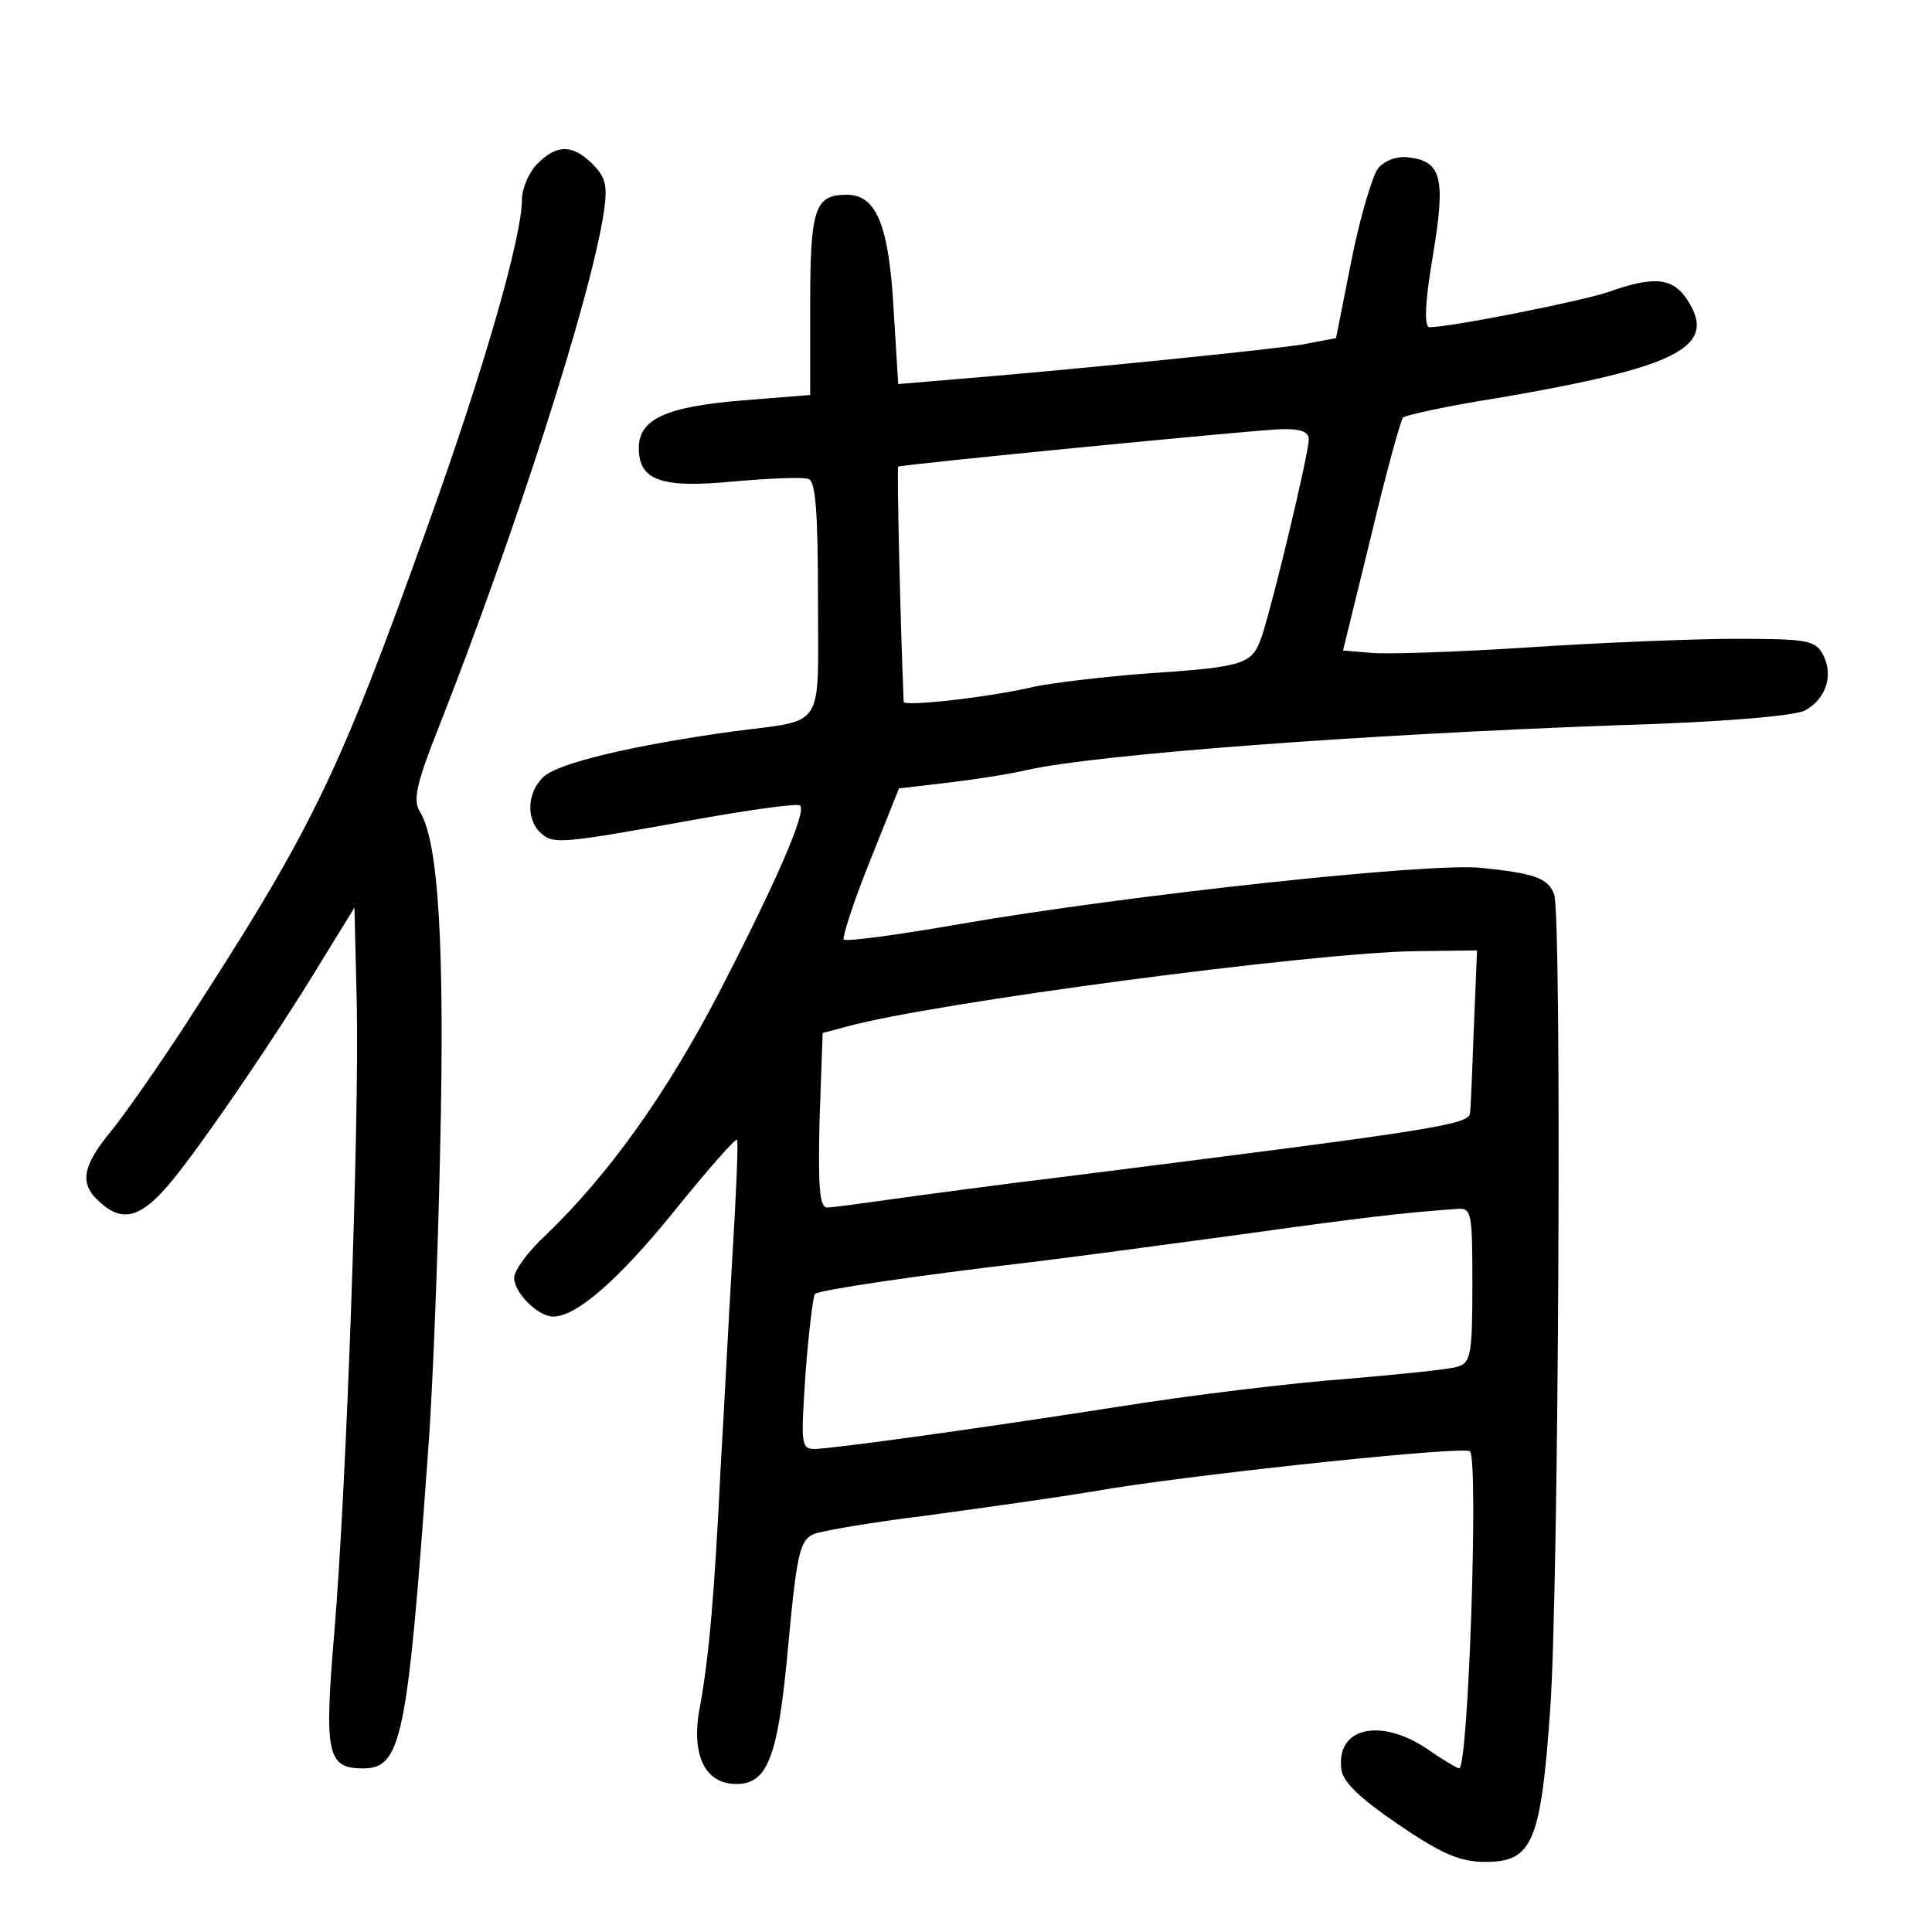
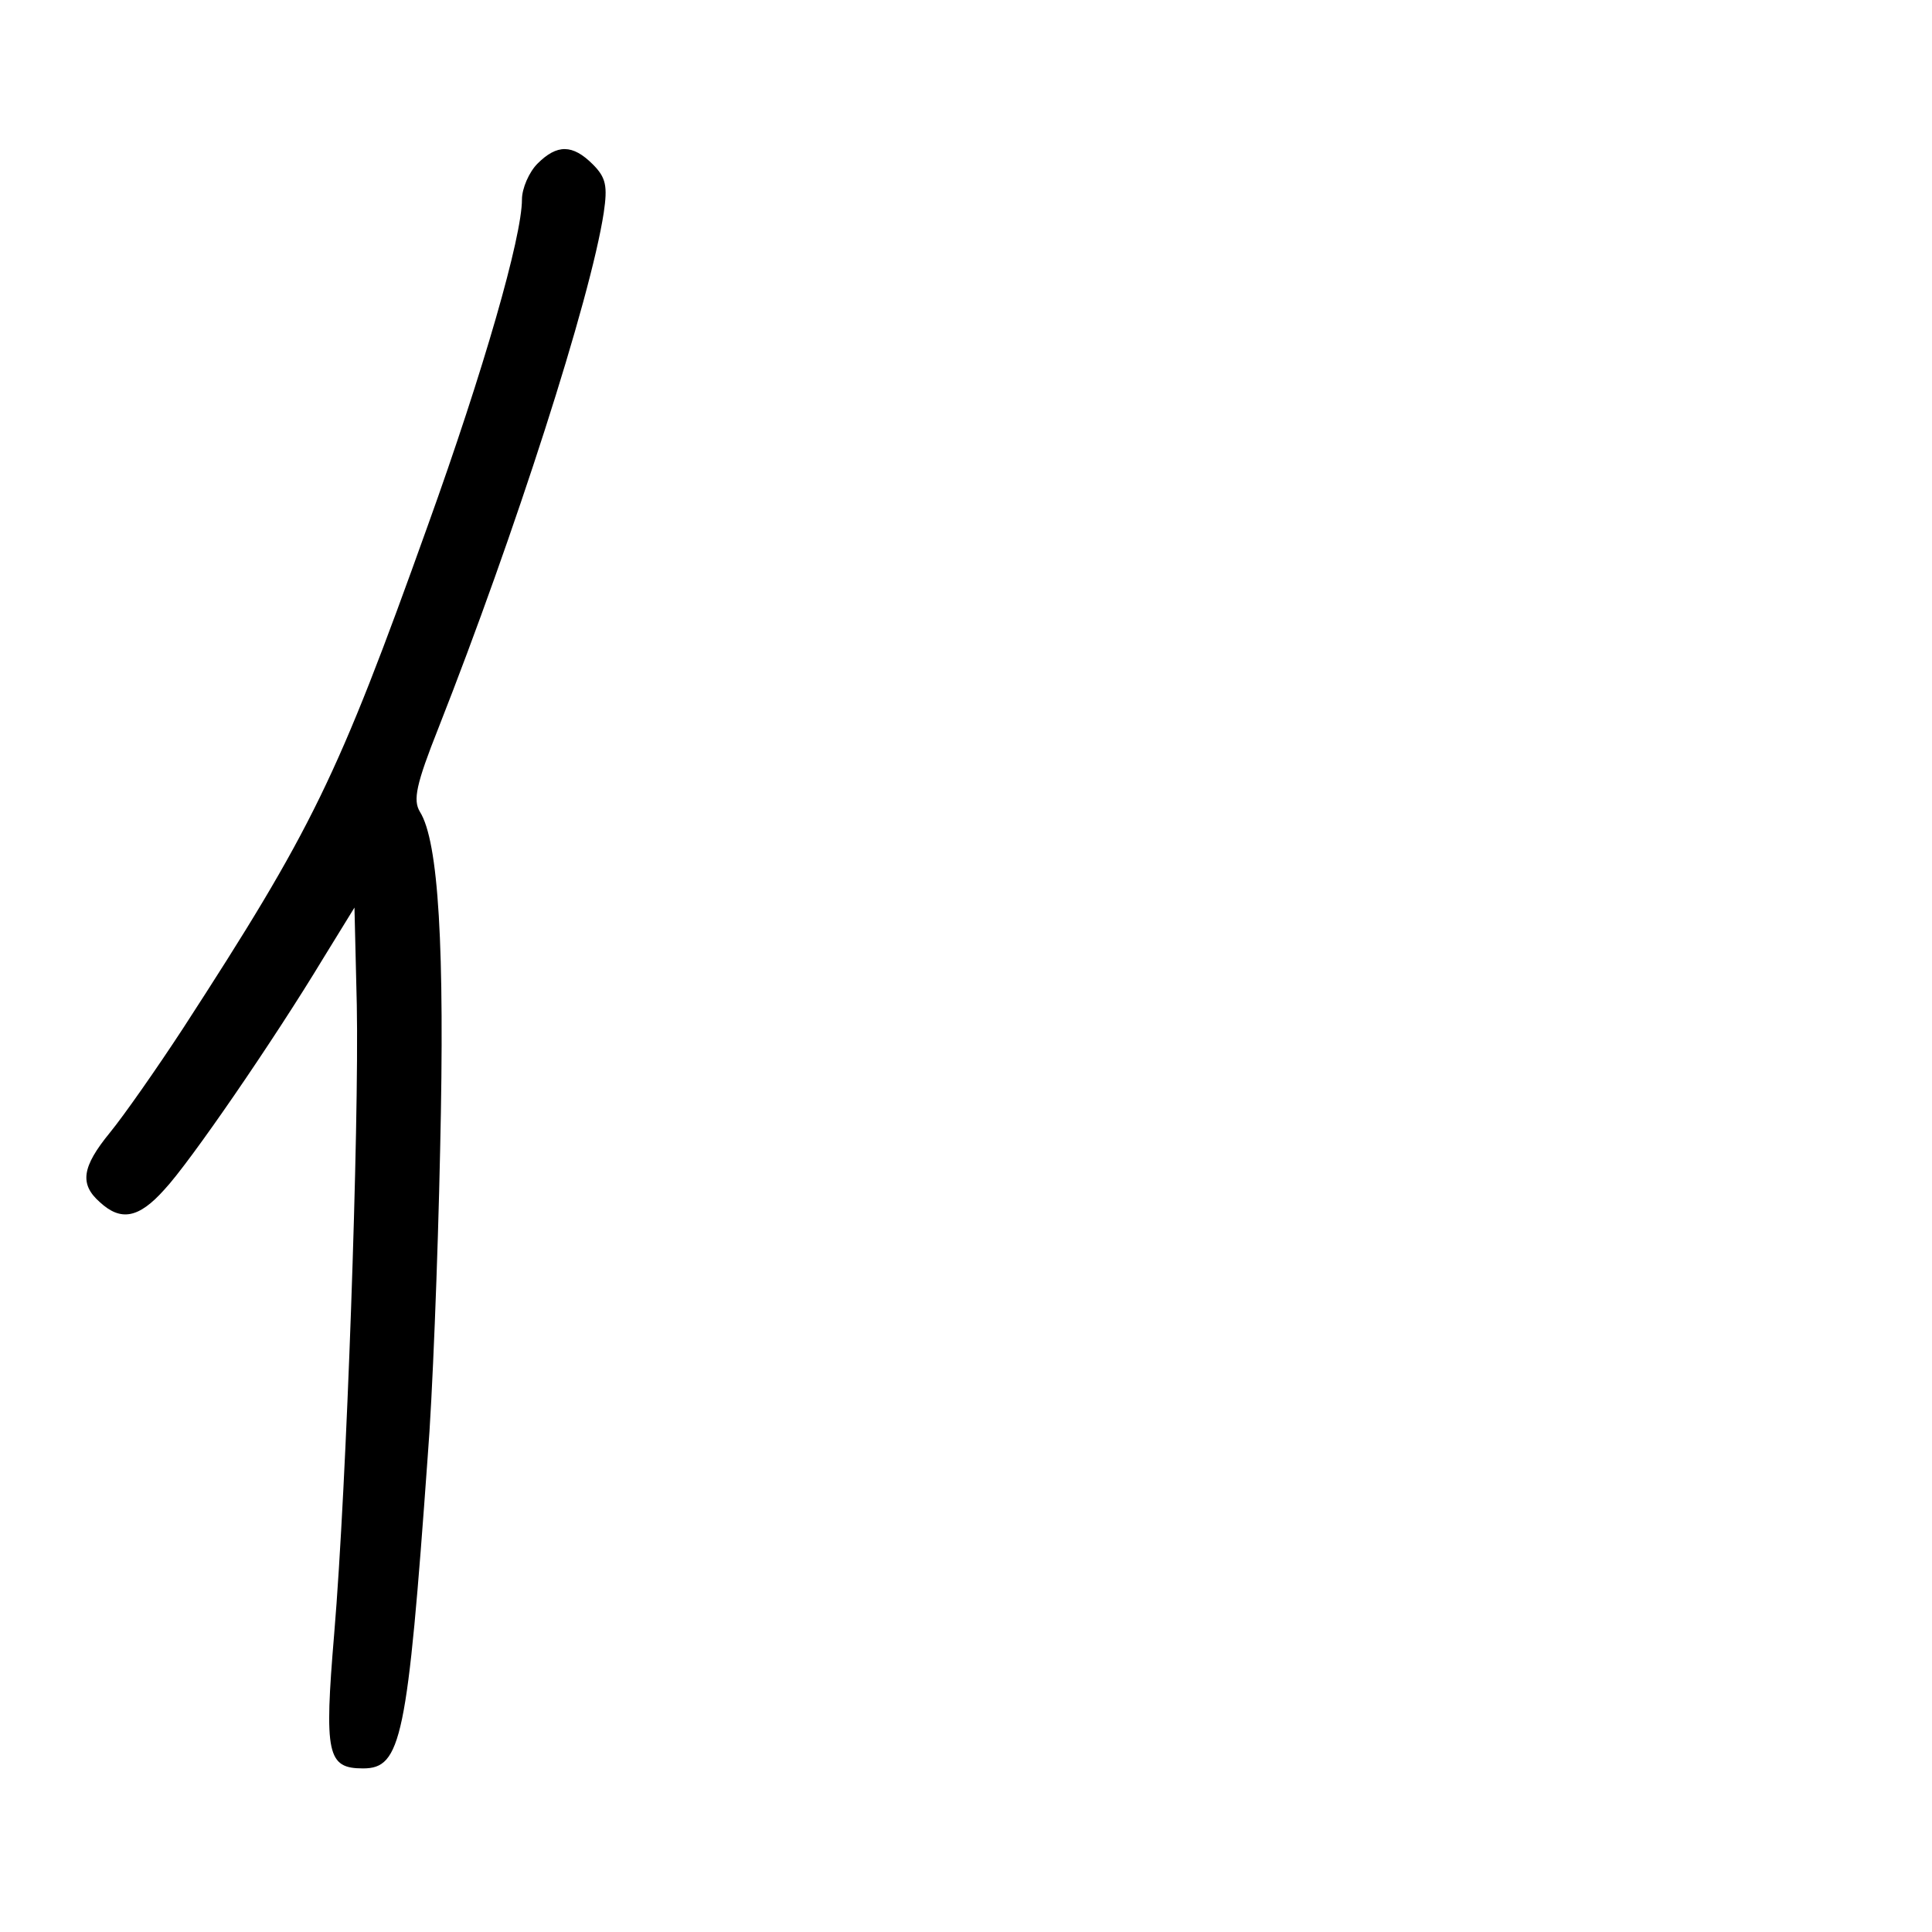
<svg xmlns="http://www.w3.org/2000/svg" version="1.0" width="248pt" height="248pt" viewBox="0 0 248 248" preserveAspectRatio="xMidYMid meet">
  <g transform="translate(0,248) scale(0.1,-0.1)" fill="#000000" stroke="none">
-     <path d="M690 2270 c-11 -11 -20 -32 -20 -46 0 -48 -49 -219 -121 -419 -116 -324 -148 -389 -314 -645 -34 -52 -76 -112 -94 -134 -36 -44 -39 -66 -13 -89 27 -25 50 -21 83 16 32 34 140 191 204 297 l40 65 3 -125 c3 -155 -13 -617 -29 -807 -13 -155 -9 -173 37 -173 49 0 57 37 83 400 6 74 13 252 16 395 6 259 -2 395 -26 433 -9 15 -5 35 24 108 98 249 195 550 212 661 5 34 3 45 -14 62 -26 26 -46 26 -71 1z" />
-     <path d="M1769 2264 c-7 -9 -23 -62 -34 -117 l-20 -101 -42 -8 c-42 -7 -312 -34 -449 -45 l-71 -6 -6 97 c-6 107 -22 146 -60 146 -41 0 -47 -17 -47 -141 l0 -116 -87 -7 c-98 -8 -133 -24 -133 -61 0 -42 29 -52 122 -43 46 4 89 6 96 3 9 -3 12 -43 12 -154 0 -171 11 -154 -110 -170 -123 -17 -223 -40 -242 -58 -22 -20 -23 -56 -3 -73 16 -14 26 -13 203 19 68 12 126 20 129 17 9 -8 -33 -103 -106 -244 -67 -128 -140 -230 -220 -307 -23 -21 -41 -46 -41 -55 0 -20 31 -50 50 -50 30 0 84 47 156 136 42 52 78 93 80 91 2 -1 -1 -70 -6 -152 -5 -83 -11 -204 -15 -270 -8 -165 -15 -241 -26 -303 -13 -63 5 -102 46 -102 41 0 54 35 67 180 11 118 15 133 33 141 11 4 74 15 140 23 66 9 176 24 245 36 136 21 450 54 457 47 11 -12 -2 -407 -14 -407 -2 0 -21 11 -41 25 -61 41 -118 27 -110 -27 2 -16 26 -38 73 -70 56 -38 79 -48 112 -48 60 0 71 25 83 197 11 155 15 1019 5 1045 -8 21 -25 27 -94 34 -66 7 -454 -35 -668 -72 -80 -14 -147 -23 -150 -20 -2 2 12 47 33 99 l38 95 60 7 c34 4 81 11 106 17 92 20 425 45 755 57 136 4 228 12 242 19 27 15 37 45 23 72 -10 18 -20 20 -111 20 -56 0 -176 -5 -267 -11 -92 -6 -183 -9 -202 -7 l-36 3 36 147 c19 80 38 149 41 152 3 3 57 15 121 25 234 40 283 66 244 126 -19 29 -43 31 -102 10 -36 -12 -202 -45 -229 -45 -7 0 -6 31 4 90 17 101 12 123 -31 128 -14 2 -31 -4 -39 -14z m-89 -348 c0 -18 -45 -206 -60 -252 -13 -37 -19 -40 -155 -49 -49 -4 -110 -11 -135 -16 -64 -15 -170 -26 -170 -20 -4 93 -9 301 -7 302 6 3 457 47 490 48 26 1 37 -3 37 -13z m212 -753 c-2 -54 -4 -104 -5 -112 -2 -15 -49 -22 -517 -81 -91 -11 -194 -25 -230 -30 -36 -5 -71 -10 -78 -10 -10 0 -12 25 -10 112 l4 112 30 8 c112 31 598 95 729 97 l81 1 -4 -97z m-2 -332 c0 -88 -2 -100 -18 -105 -10 -4 -75 -10 -143 -16 -69 -5 -202 -21 -295 -36 -206 -32 -363 -53 -388 -54 -18 0 -18 6 -12 97 4 54 10 100 12 102 5 5 133 24 279 41 50 6 169 22 265 35 158 22 208 28 278 33 21 2 22 0 22 -97z" />
+     <path d="M690 2270 c-11 -11 -20 -32 -20 -46 0 -48 -49 -219 -121 -419 -116 -324 -148 -389 -314 -645 -34 -52 -76 -112 -94 -134 -36 -44 -39 -66 -13 -89 27 -25 50 -21 83 16 32 34 140 191 204 297 l40 65 3 -125 c3 -155 -13 -617 -29 -807 -13 -155 -9 -173 37 -173 49 0 57 37 83 400 6 74 13 252 16 395 6 259 -2 395 -26 433 -9 15 -5 35 24 108 98 249 195 550 212 661 5 34 3 45 -14 62 -26 26 -46 26 -71 1" />
  </g>
</svg>